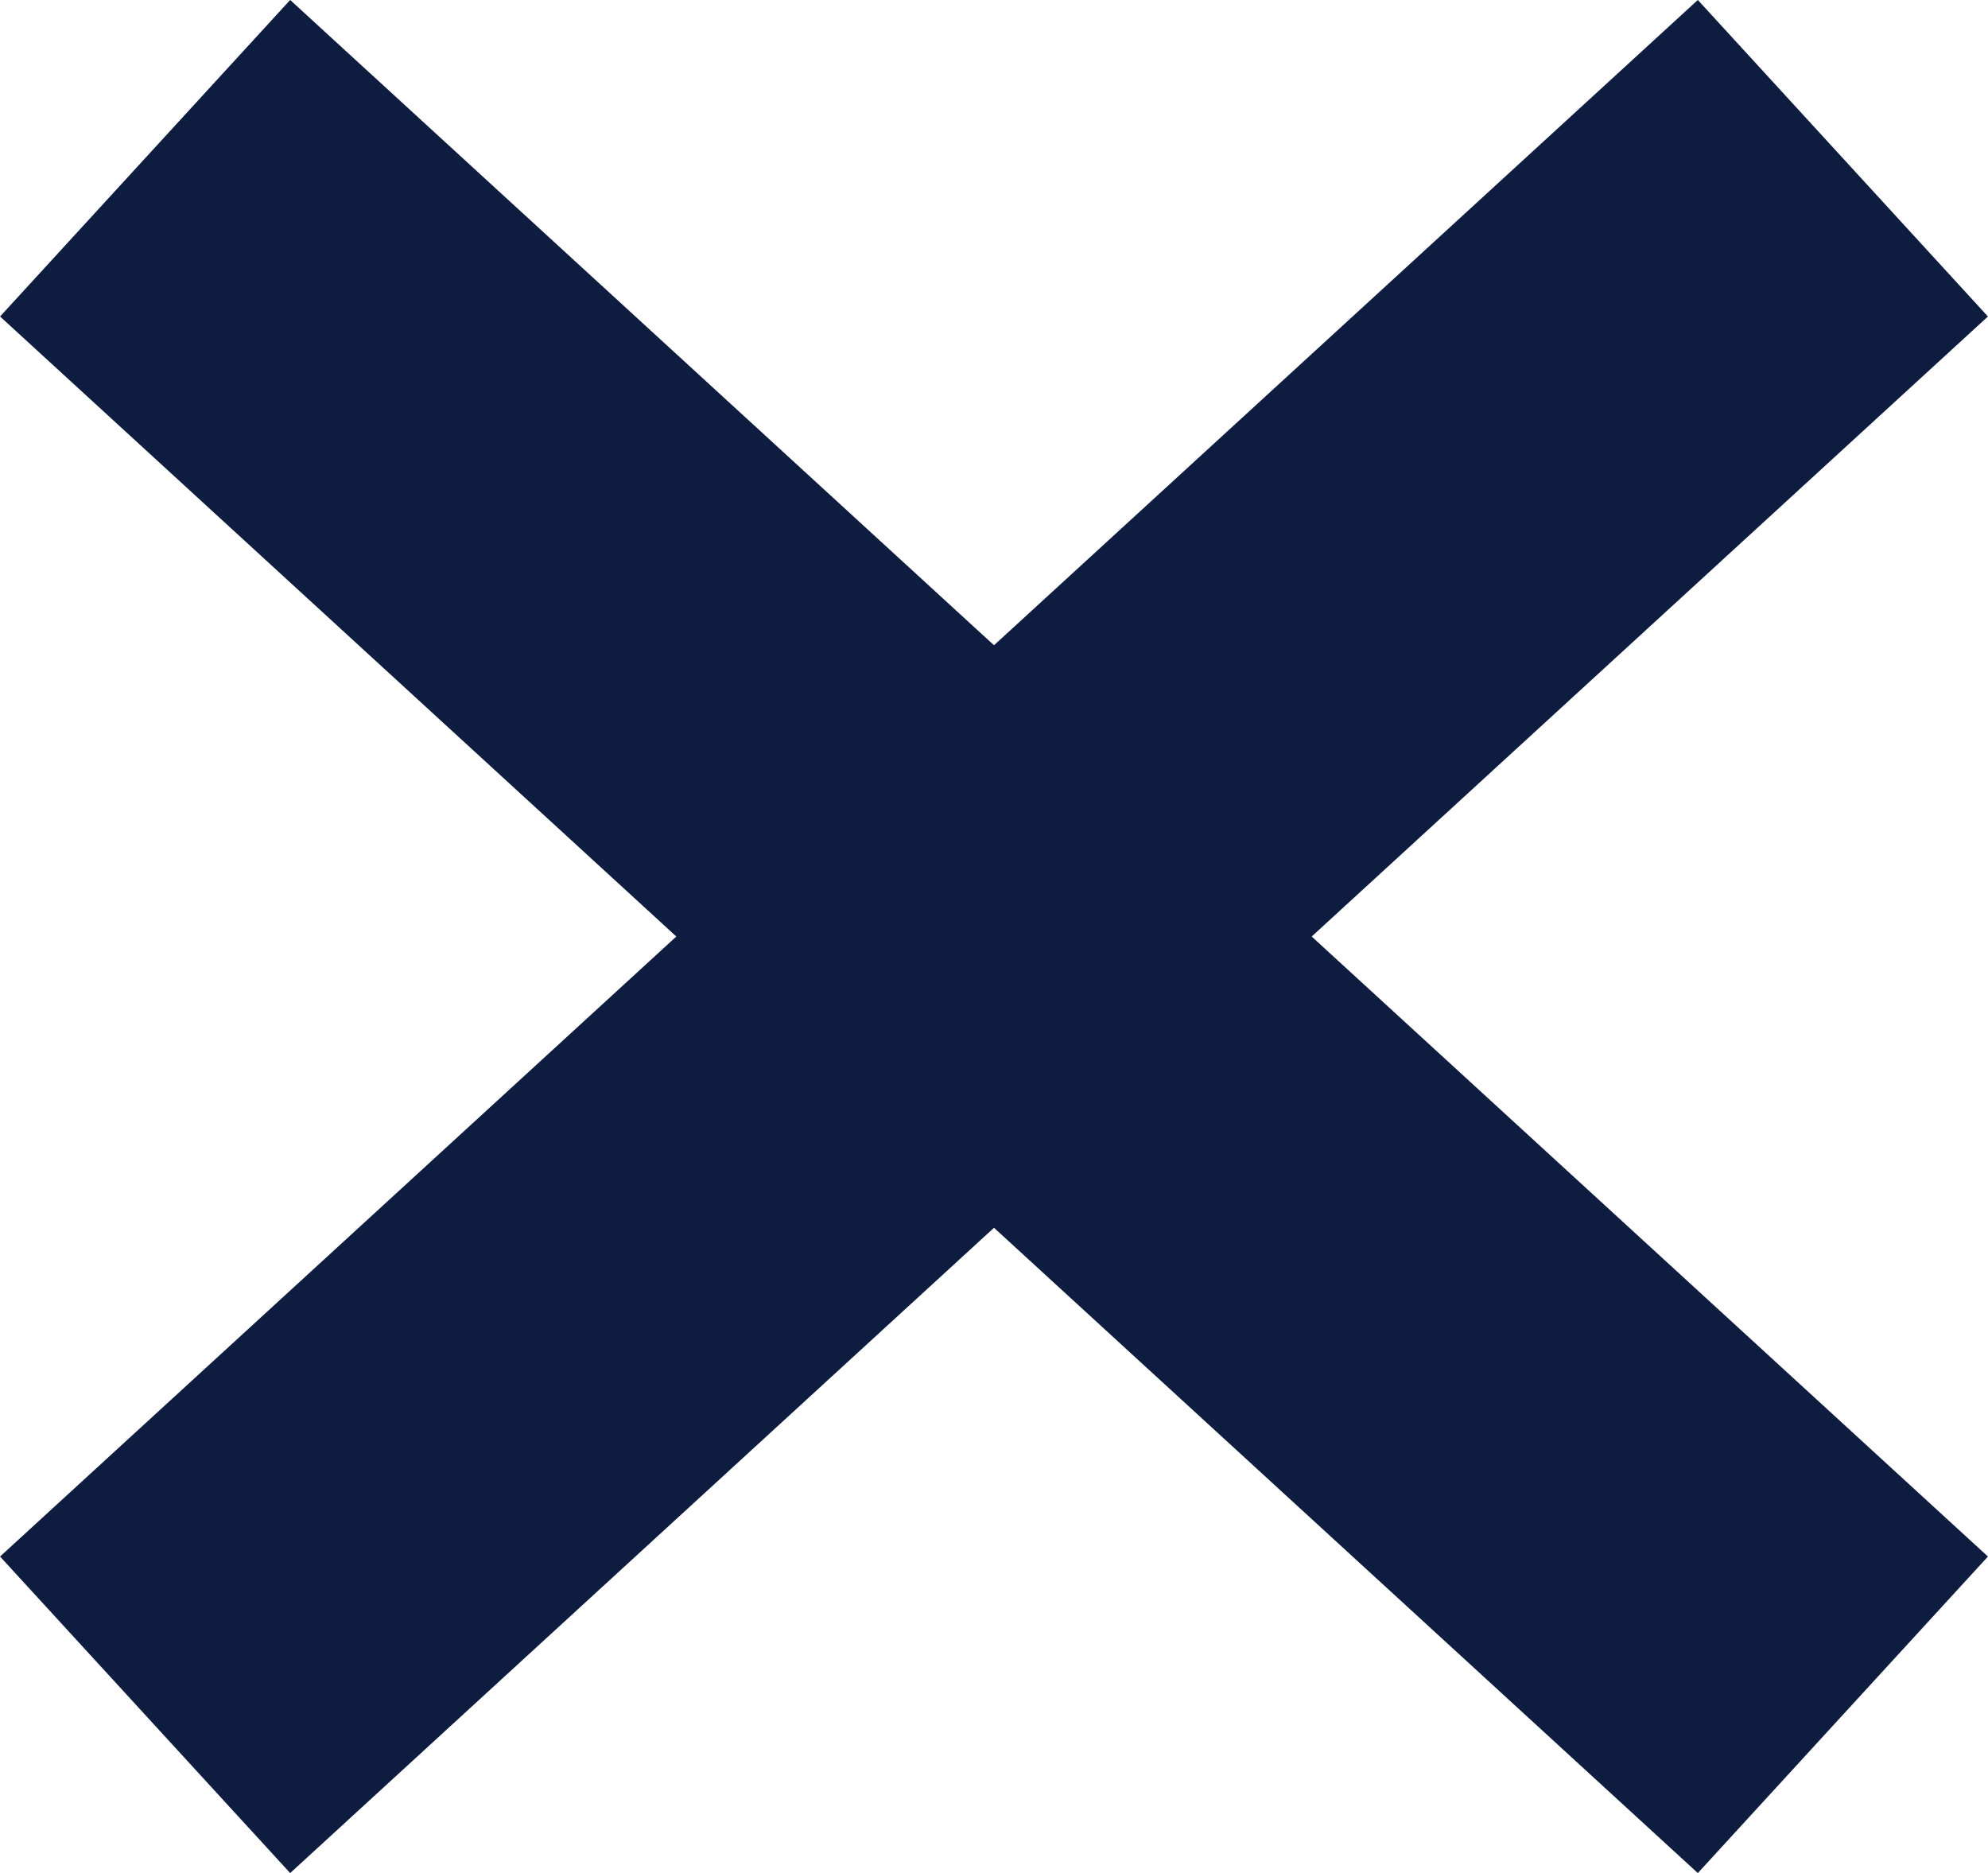
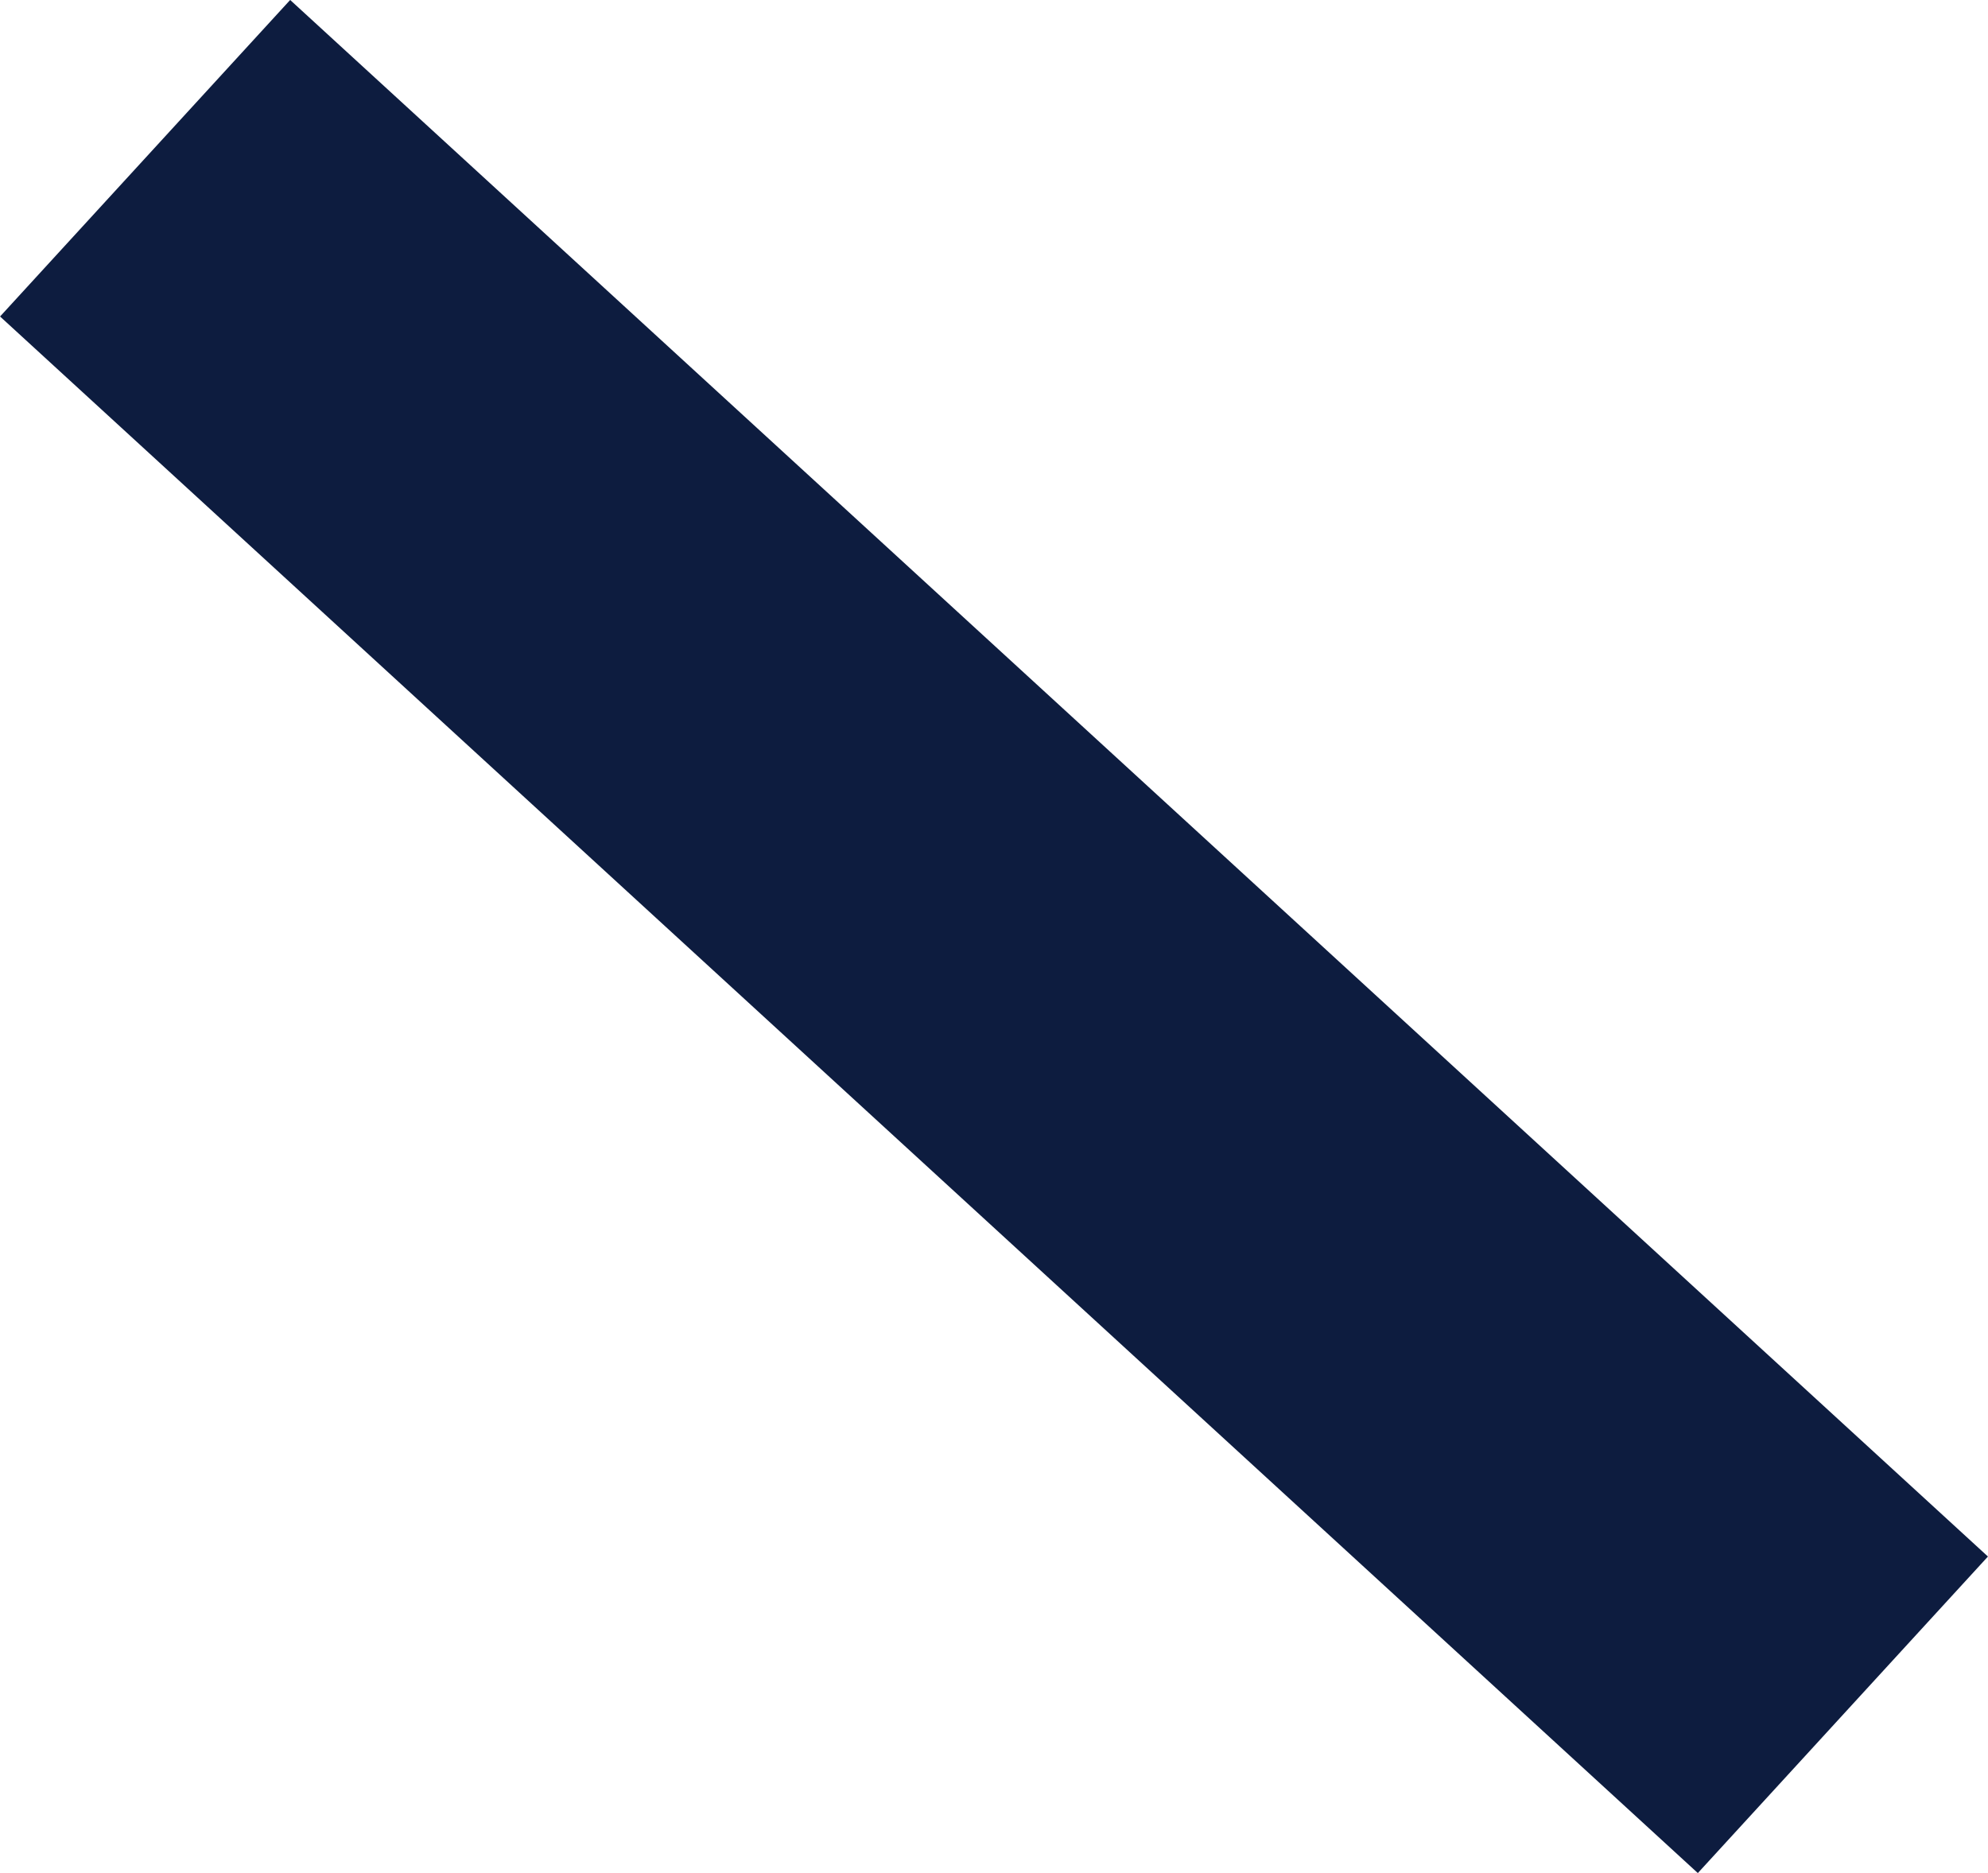
<svg xmlns="http://www.w3.org/2000/svg" width="9.261" height="8.724" viewBox="0 0 9.261 8.724">
  <g id="Group_4378" data-name="Group 4378" transform="translate(-1423.626 -168.097)">
    <line id="Line_544" data-name="Line 544" x2="7.909" y2="7.25" transform="translate(1424.302 168.834)" fill="none" stroke="#0d1c3f" stroke-width="2" />
-     <line id="Line_545" data-name="Line 545" x1="7.909" y2="7.25" transform="translate(1424.302 168.834)" fill="none" stroke="#0d1c3f" stroke-width="2" />
  </g>
</svg>